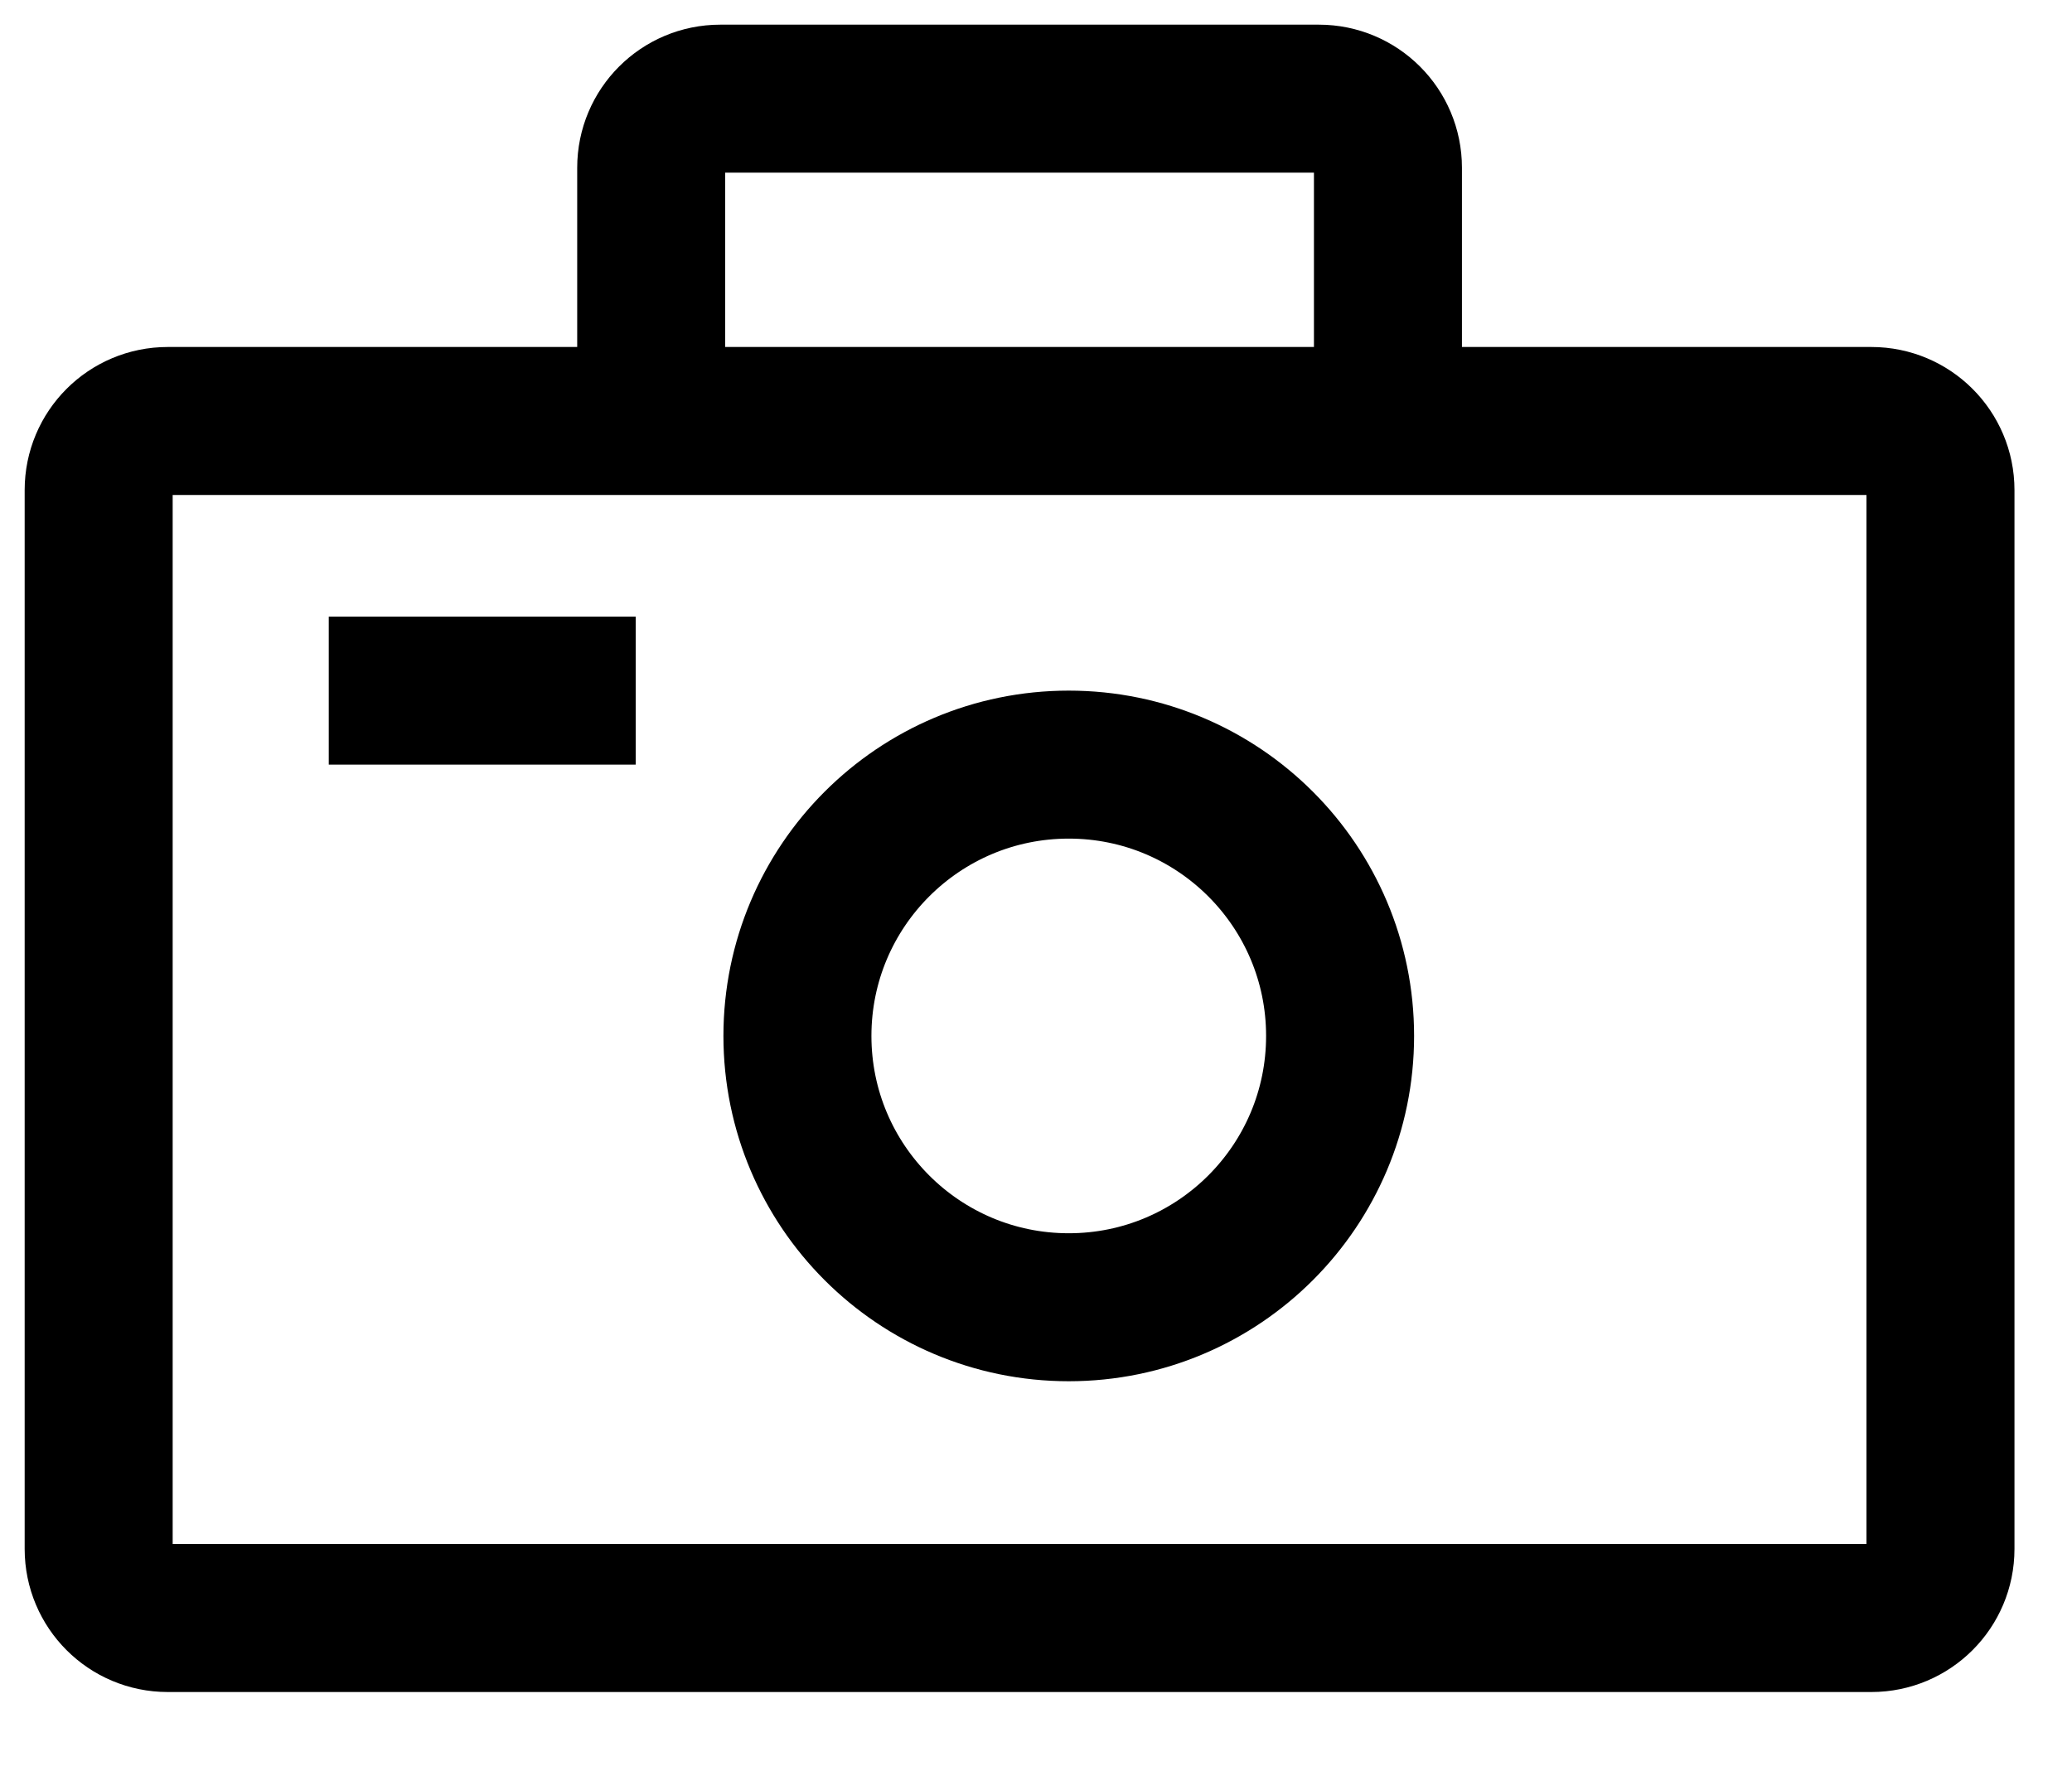
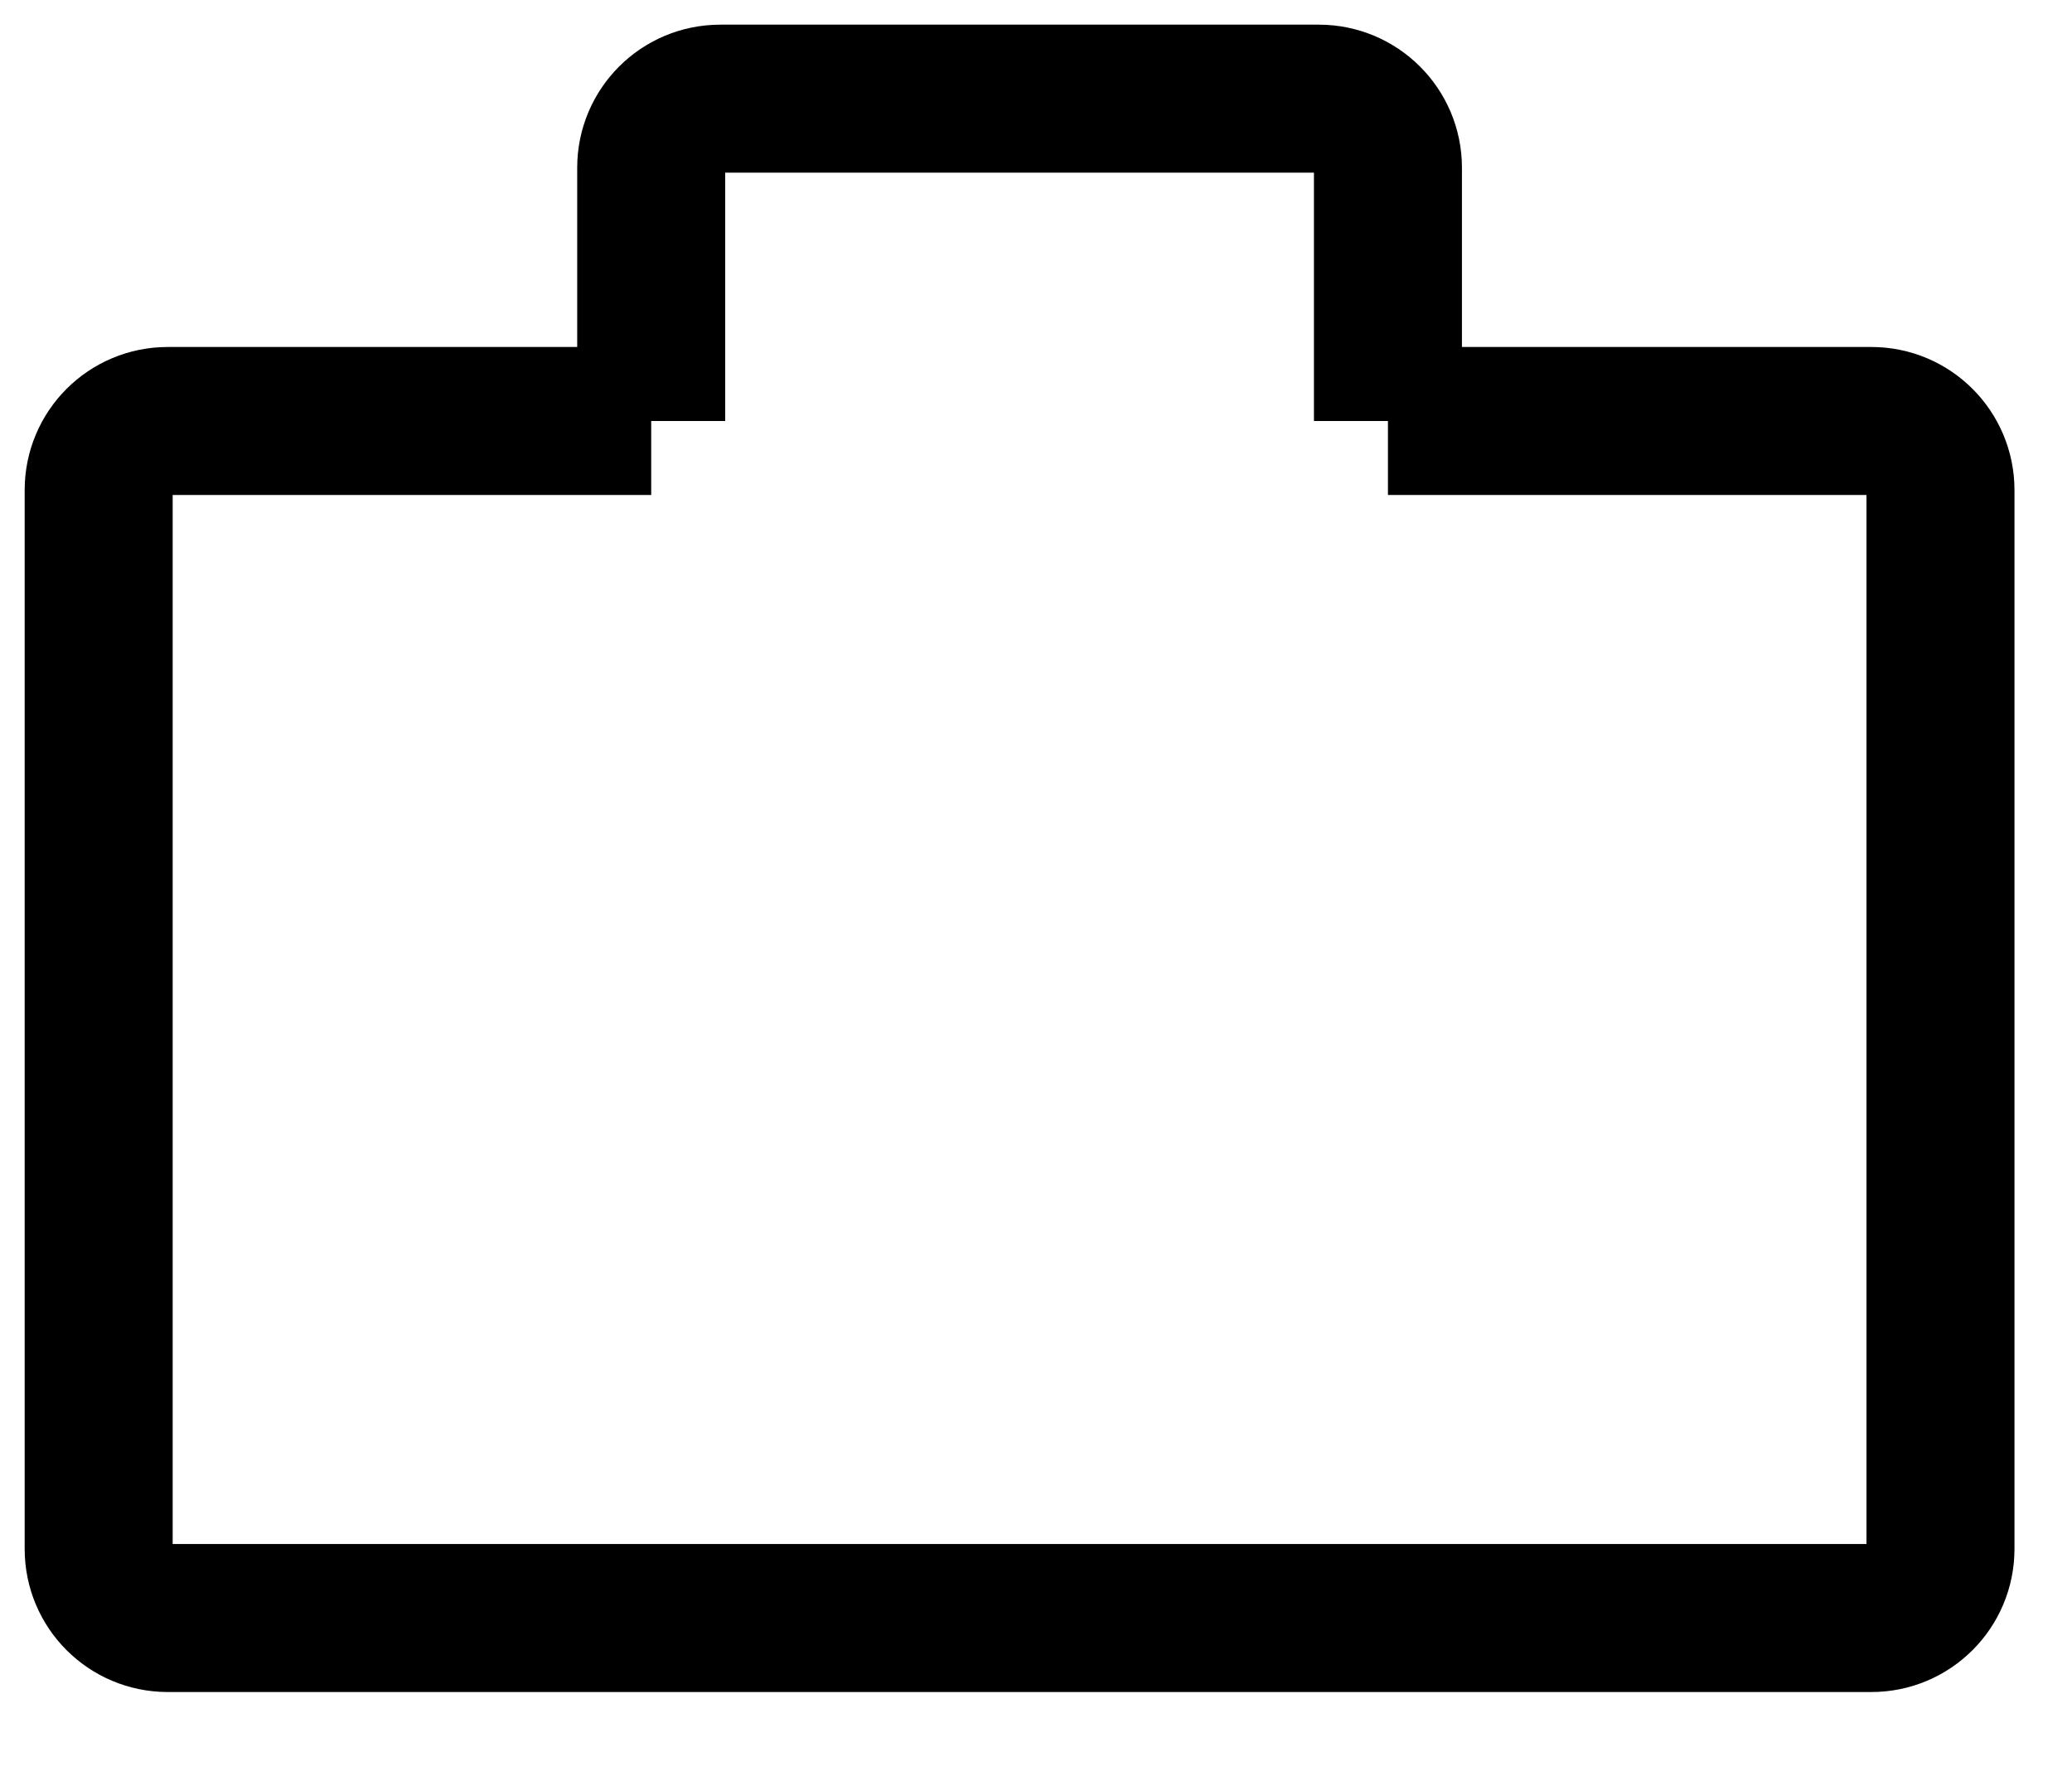
<svg xmlns="http://www.w3.org/2000/svg" width="21" height="18" viewBox="0 0 21 18" fill="none">
-   <path d="M3.332 7H6.443" stroke="black" stroke-width="1.5" />
-   <path d="M6.6 4.267H1.7C1.313 4.267 1 4.58 1 4.967V15.7C1 16.087 1.313 16.4 1.7 16.4H18.967C19.353 16.4 19.667 16.087 19.667 15.7V4.967C19.667 4.58 19.353 4.267 18.967 4.267H14.067M6.6 4.267V1.7C6.6 1.313 6.913 1 7.3 1H13.367C13.753 1 14.067 1.313 14.067 1.7V4.267M6.6 4.267H14.067" stroke="black" stroke-width="1.5" />
-   <circle cx="10.832" cy="10.5" r="2.75" stroke="black" stroke-width="1.5" />
+   <path d="M6.6 4.267H1.7C1.313 4.267 1 4.58 1 4.967V15.7C1 16.087 1.313 16.4 1.7 16.4H18.967C19.353 16.4 19.667 16.087 19.667 15.7V4.967C19.667 4.58 19.353 4.267 18.967 4.267H14.067M6.6 4.267V1.7C6.6 1.313 6.913 1 7.3 1H13.367C13.753 1 14.067 1.313 14.067 1.7V4.267M6.6 4.267" stroke="black" stroke-width="1.5" />
</svg>